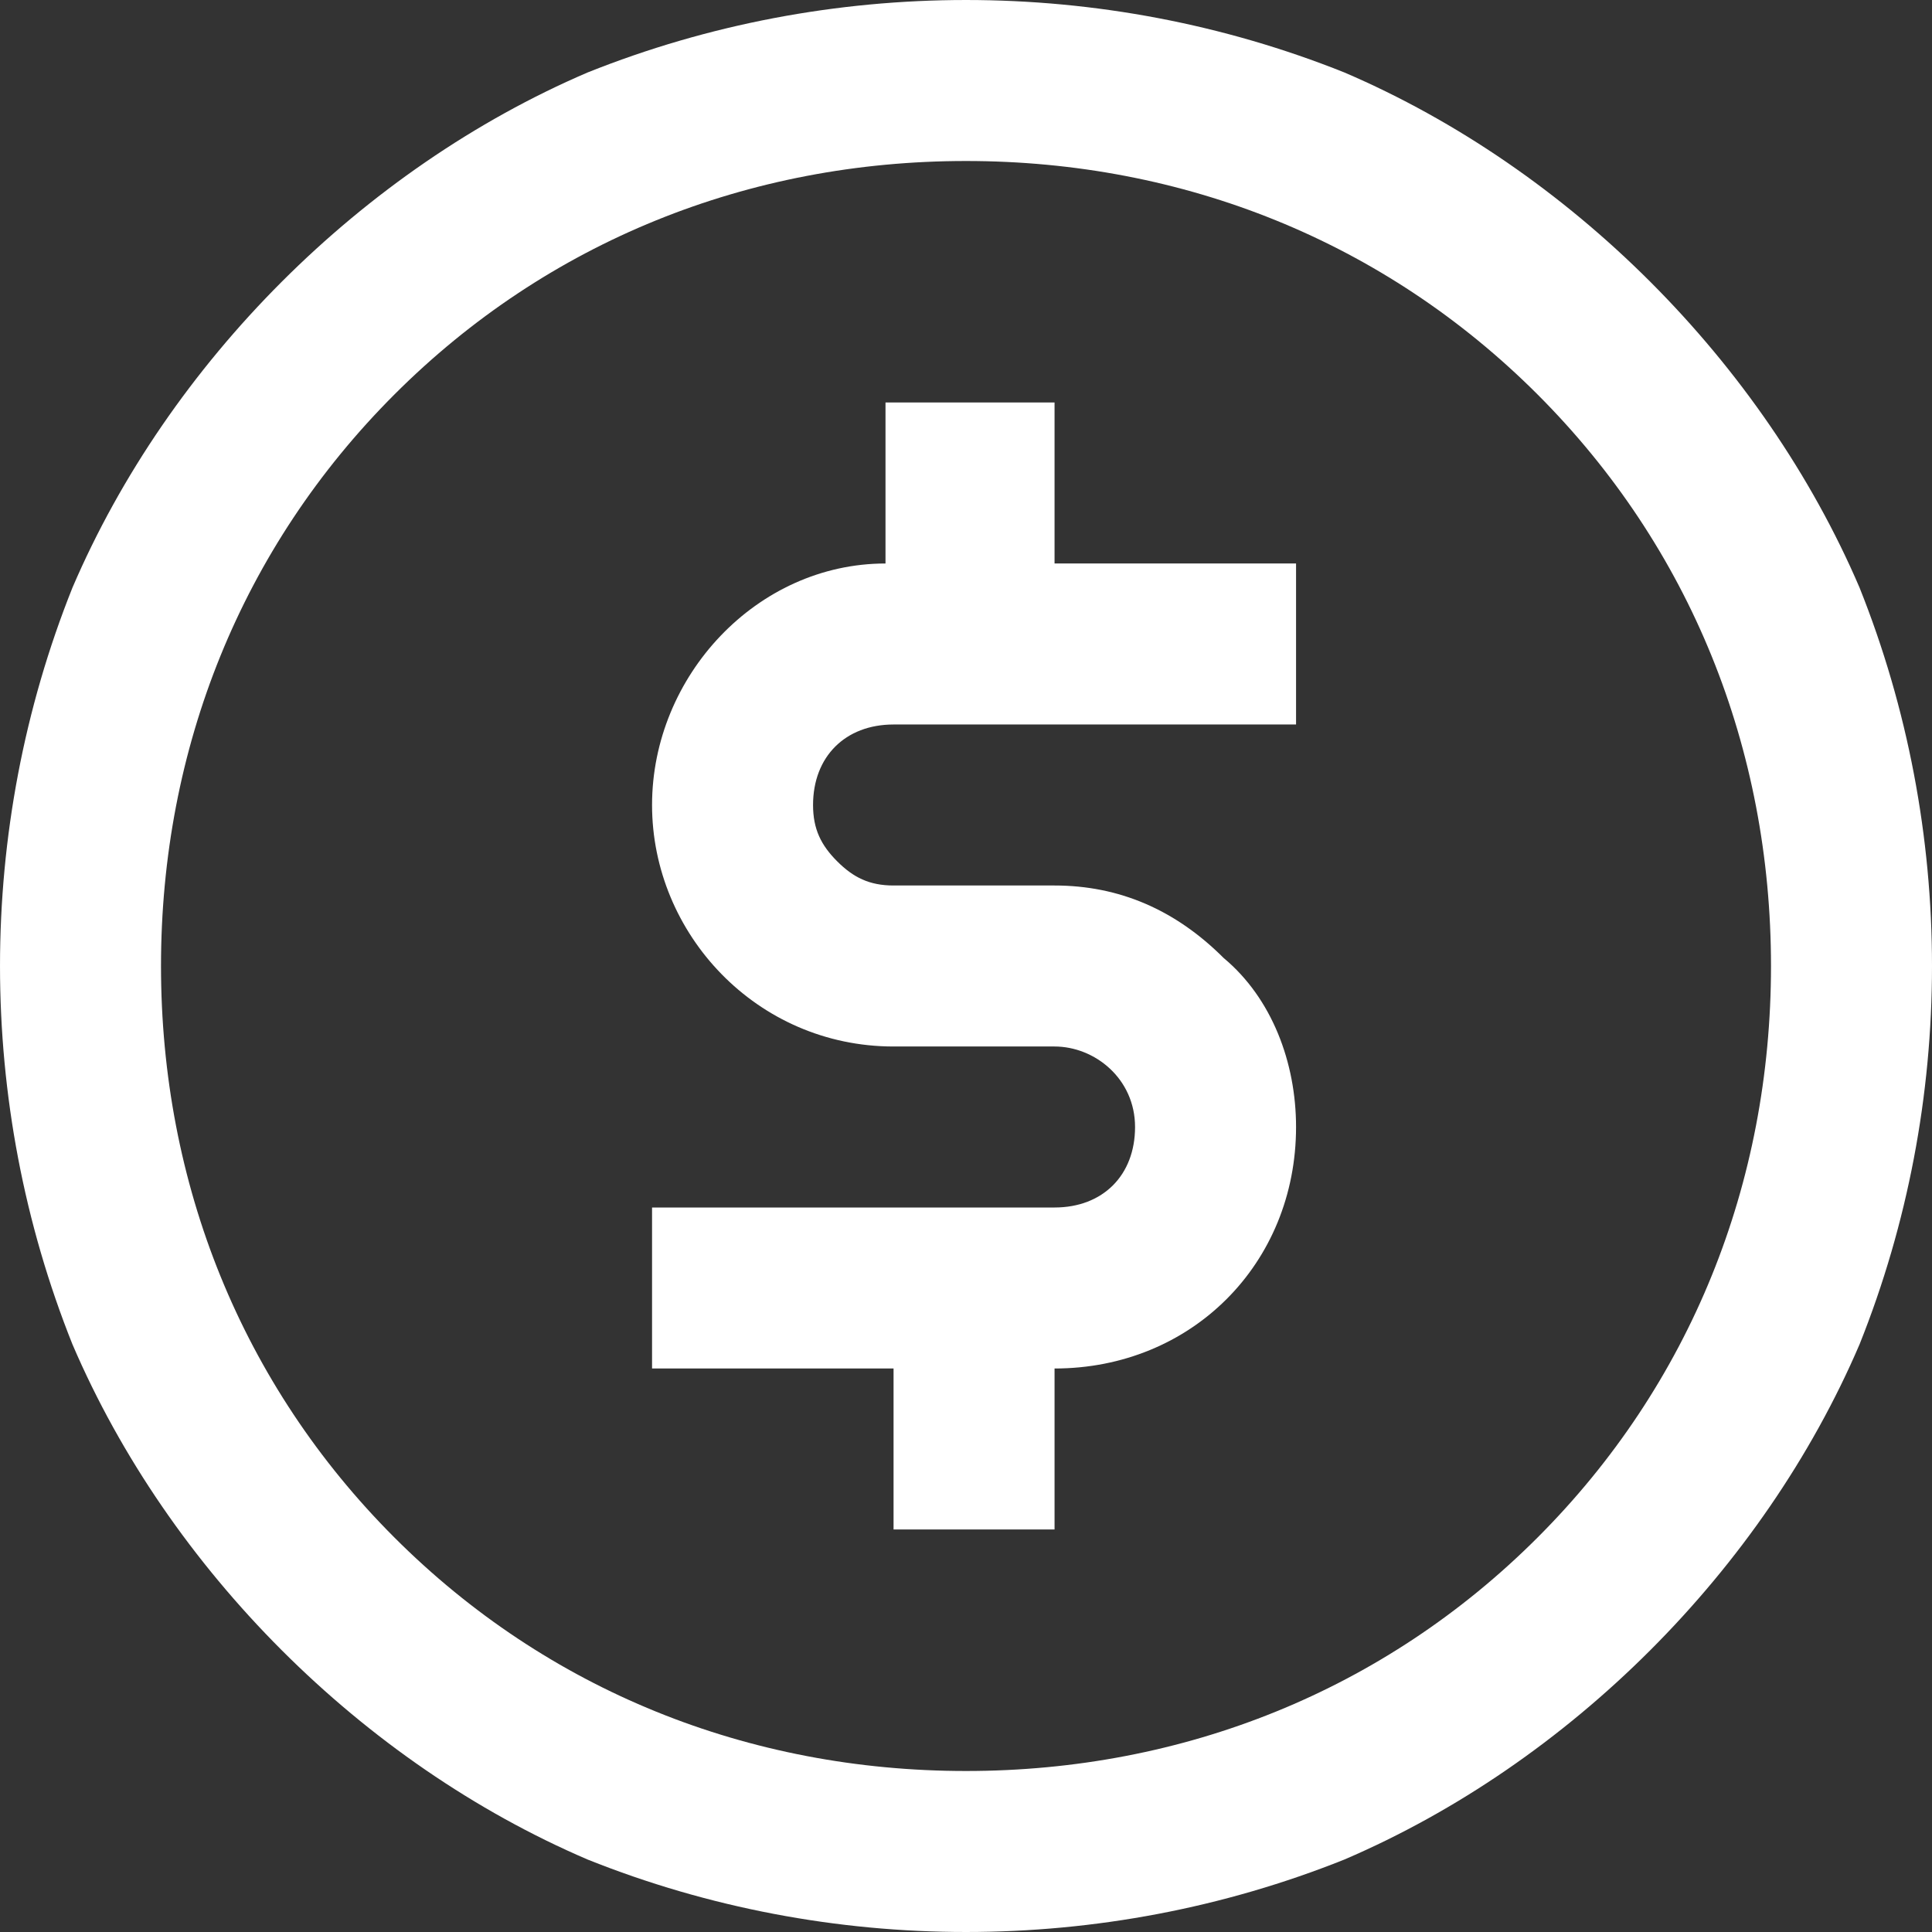
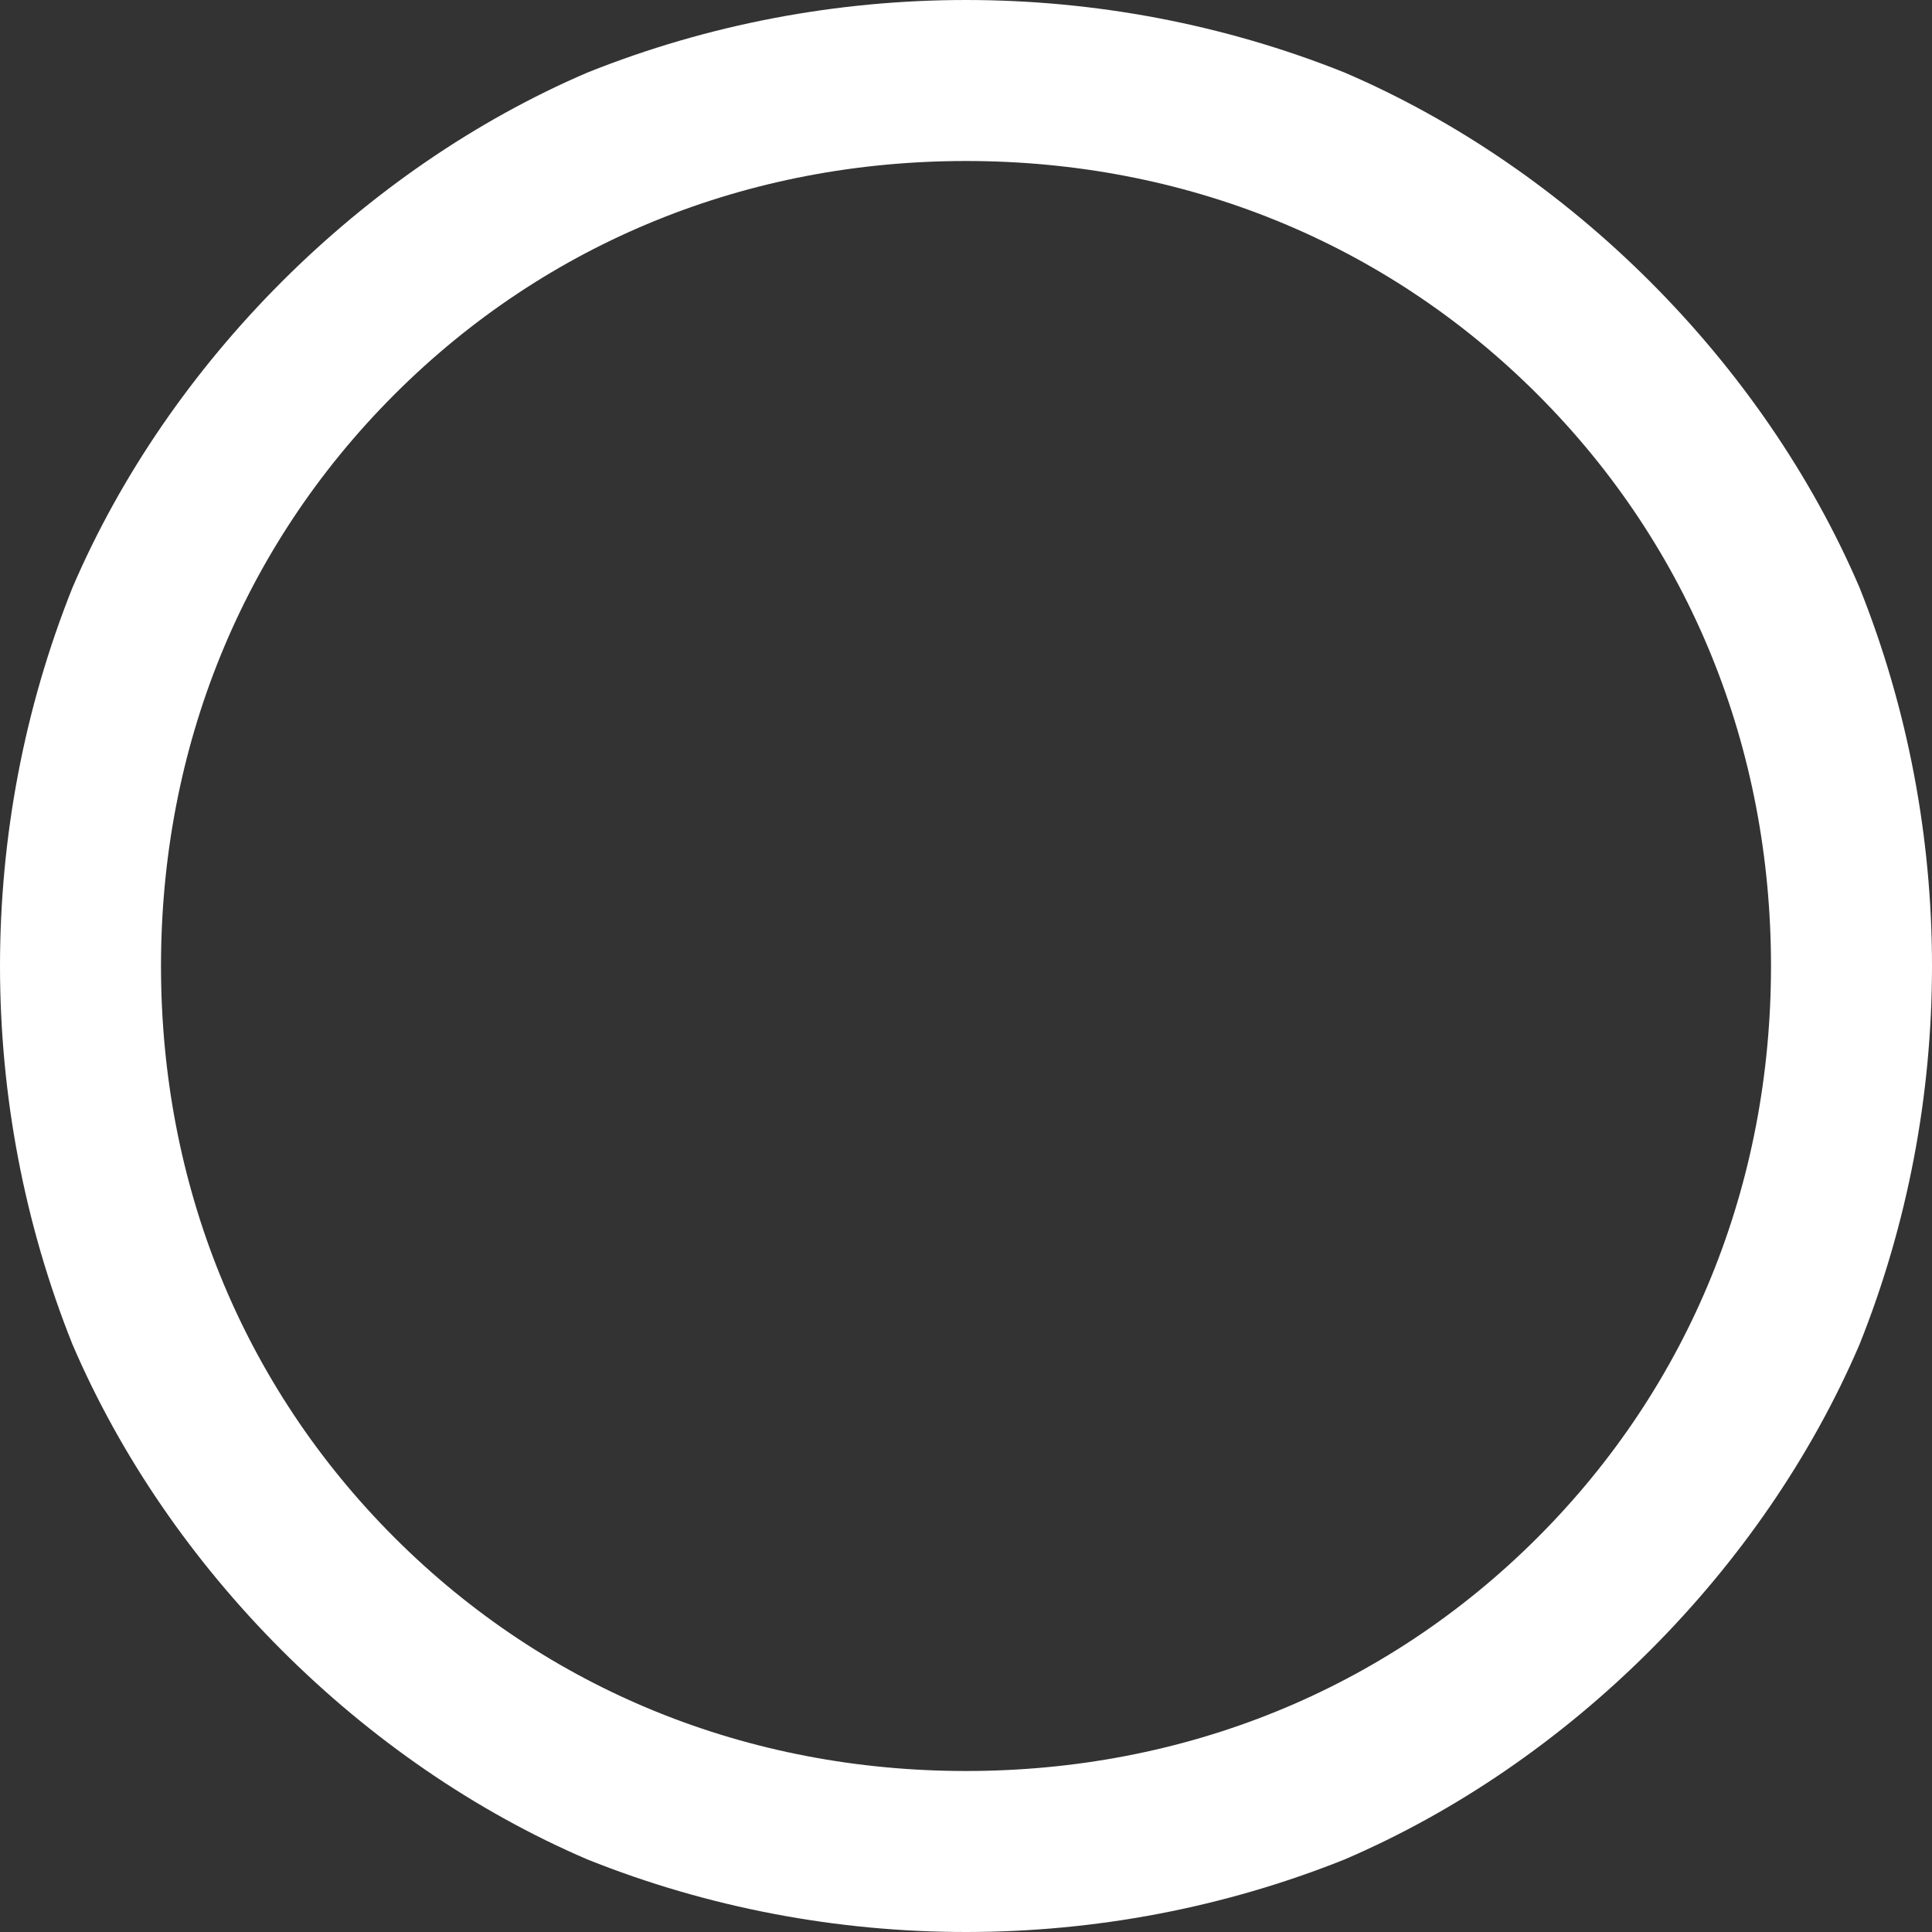
<svg xmlns="http://www.w3.org/2000/svg" id="Layer_1" version="1.1" viewBox="0 0 24 24">
  <rect x="0" y="0" width="24" height="24" fill="#333333" stroke="none" />
  <defs>
    <style>
      .st0 {
        fill: #fff;
      }
    </style>
  </defs>
  <path class="st0" d="M23.1,7.3c-.6-1.4-1.5-2.7-2.6-3.8-1.1-1.1-2.4-2-3.8-2.6-1.5-.6-3.1-.9-4.7-.9s-3.2.3-4.7.9c-1.4.6-2.7,1.5-3.8,2.6-1.1,1.1-2,2.4-2.6,3.8-.6,1.5-.9,3.1-.9,4.7s.3,3.2.9,4.7c.6,1.4,1.5,2.7,2.6,3.8,1.1,1.1,2.4,2,3.8,2.6,1.5.6,3.1.9,4.7.9s3.2-.3,4.7-.9c1.4-.6,2.7-1.5,3.8-2.6s2-2.4,2.6-3.8c.6-1.5.9-3.1.9-4.7s-.3-3.2-.9-4.7ZM19.1,19.1c-1.9,1.9-4.4,2.9-7.1,2.9s-5.2-1-7.1-2.9c-1.9-1.9-2.9-4.4-2.9-7.1s1-5.2,2.9-7.1c1.9-1.9,4.4-2.9,7.1-2.9s5.2,1,7.1,2.9c1.9,1.9,2.9,4.4,2.9,7.1s-1,5.2-2.9,7.1Z" />
-   <path class="st0" d="M13,5h-2v2c-1.6,0-2.9,1.4-2.9,3h0s0,0,0,0c0,1.6,1.3,3,3,3,0,0,0,0,0,0h2s0,0,0,0c.5,0,1,.4,1,1h0c0,.6-.4,1-1,1h-5v2h3v2h2v-2h0c1.7,0,3-1.3,3-3,0-.8-.3-1.6-.9-2.1-.6-.6-1.3-.9-2.1-.9h-2s0,0,0,0c-.3,0-.5-.1-.7-.3-.2-.2-.3-.4-.3-.7h0c0-.6.4-1,1-1h5v-2h-3v-2Z" />
</svg>